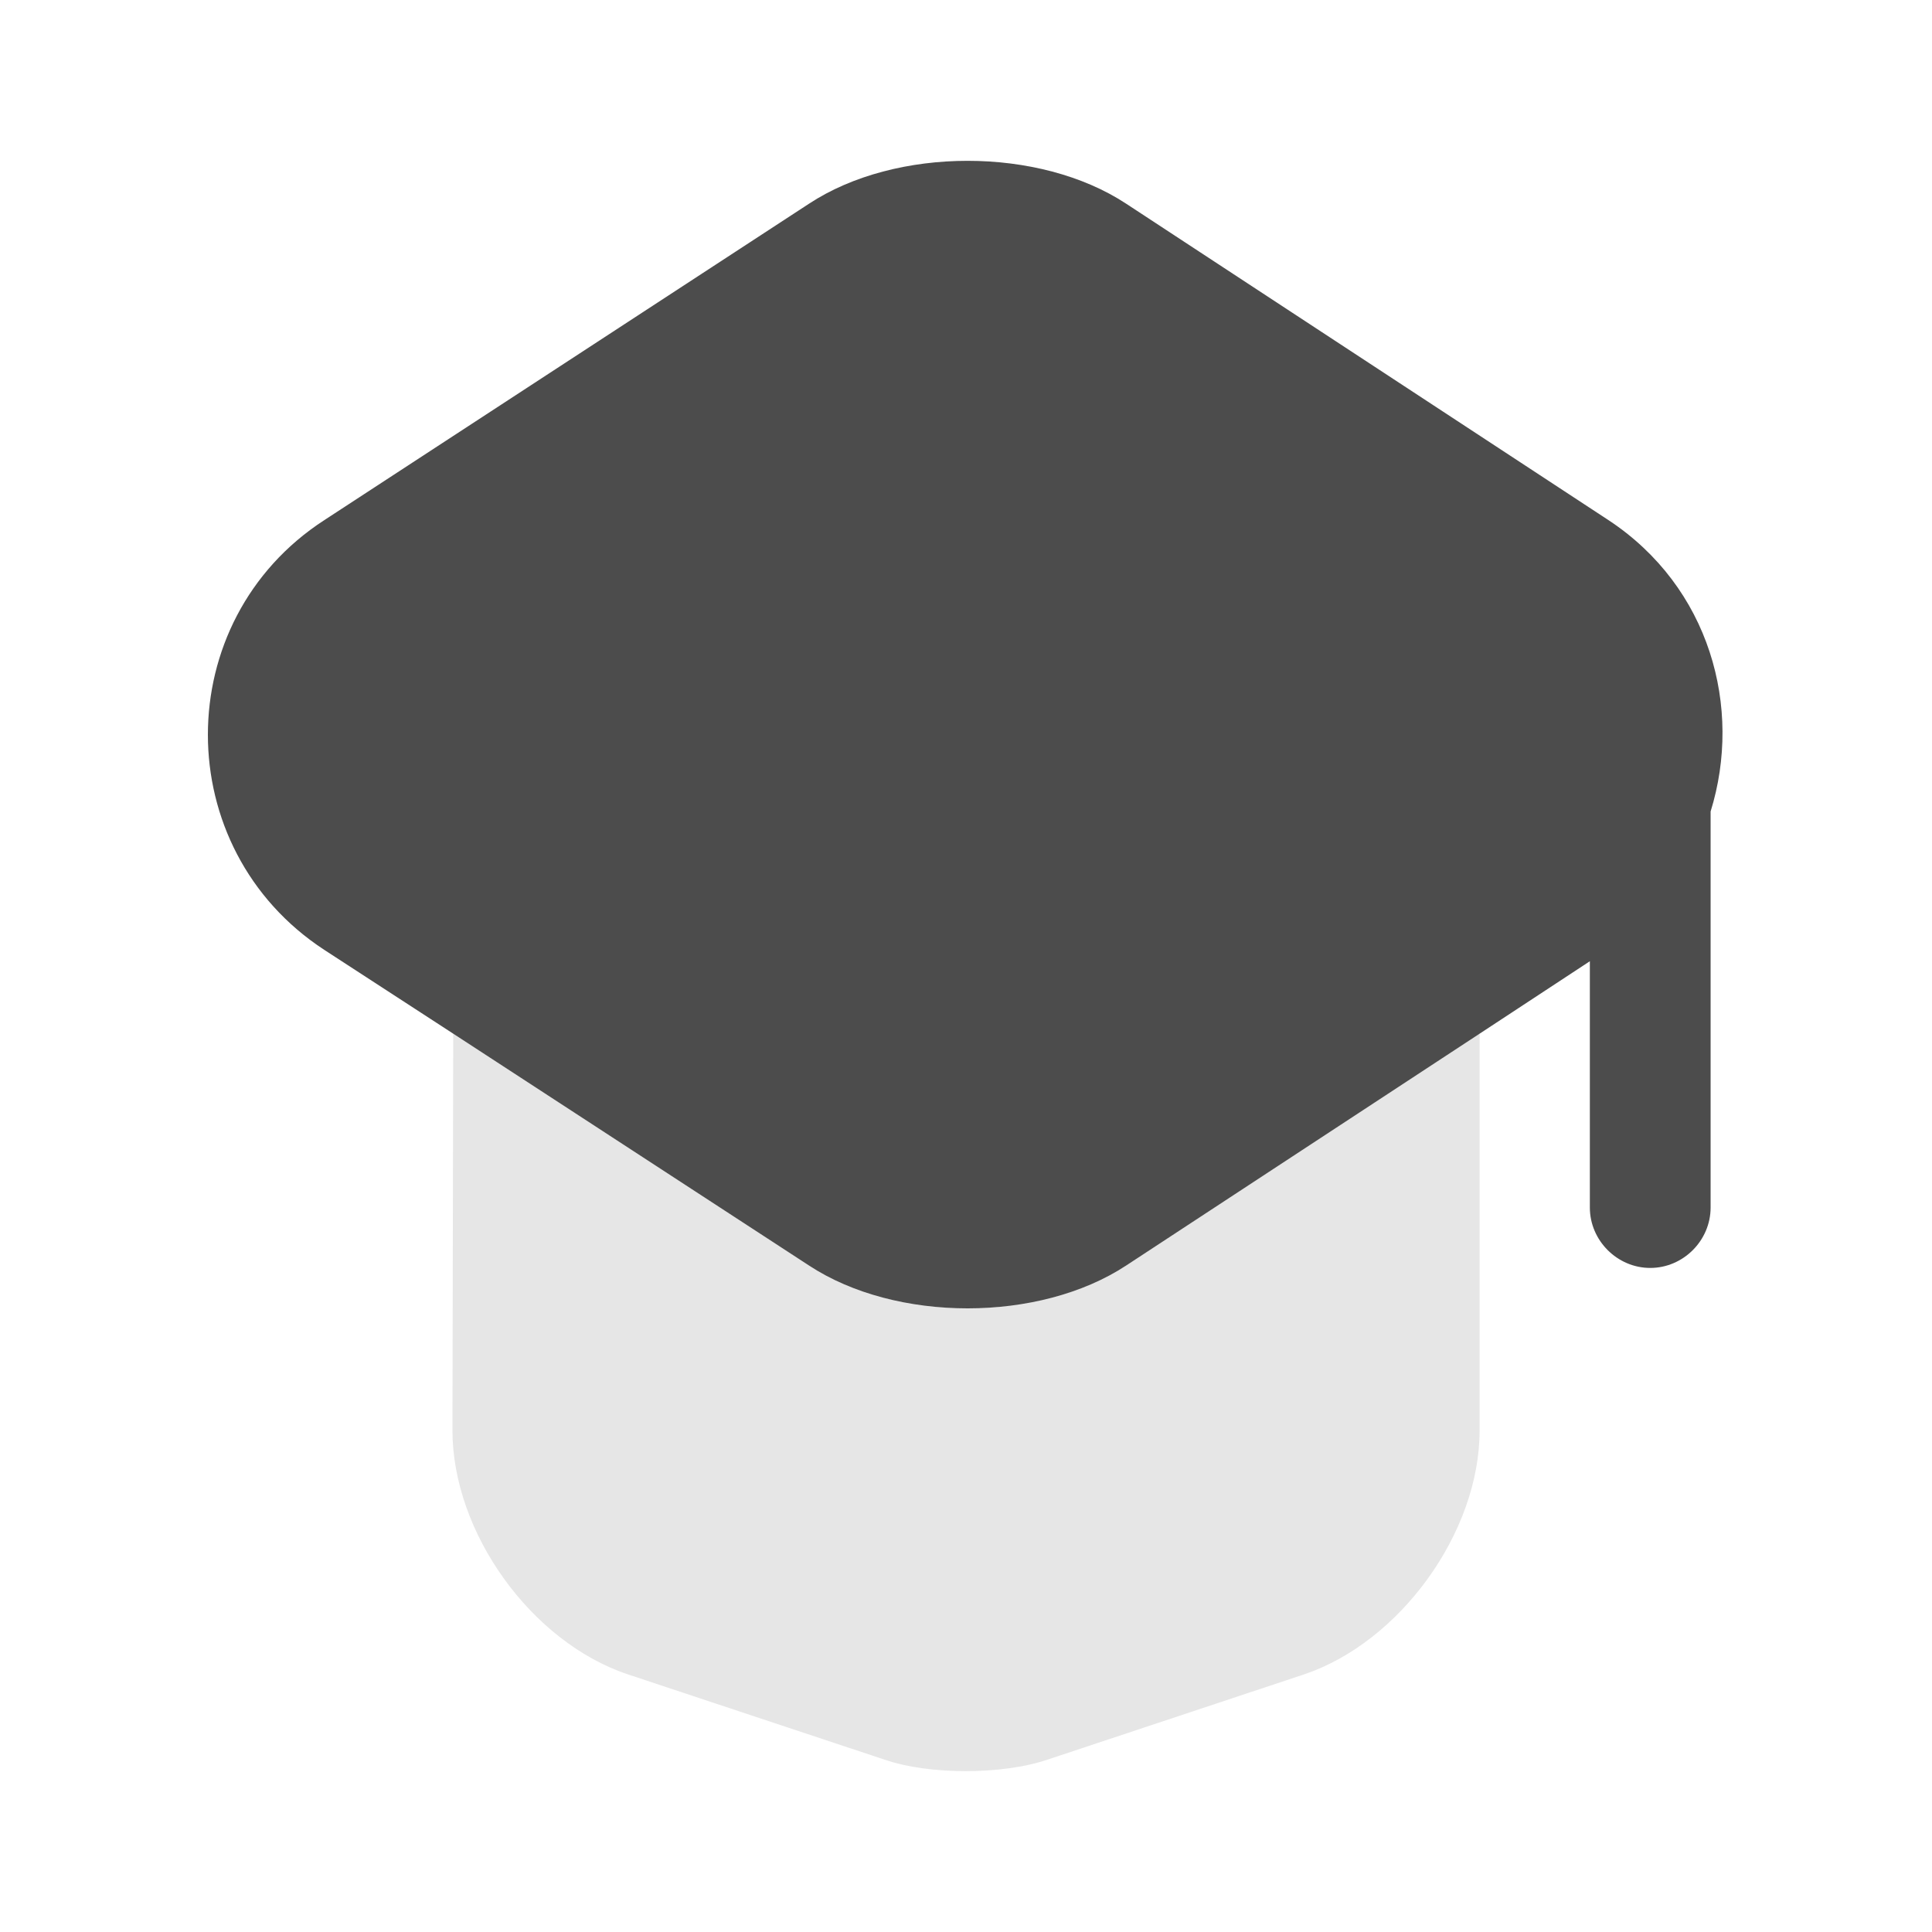
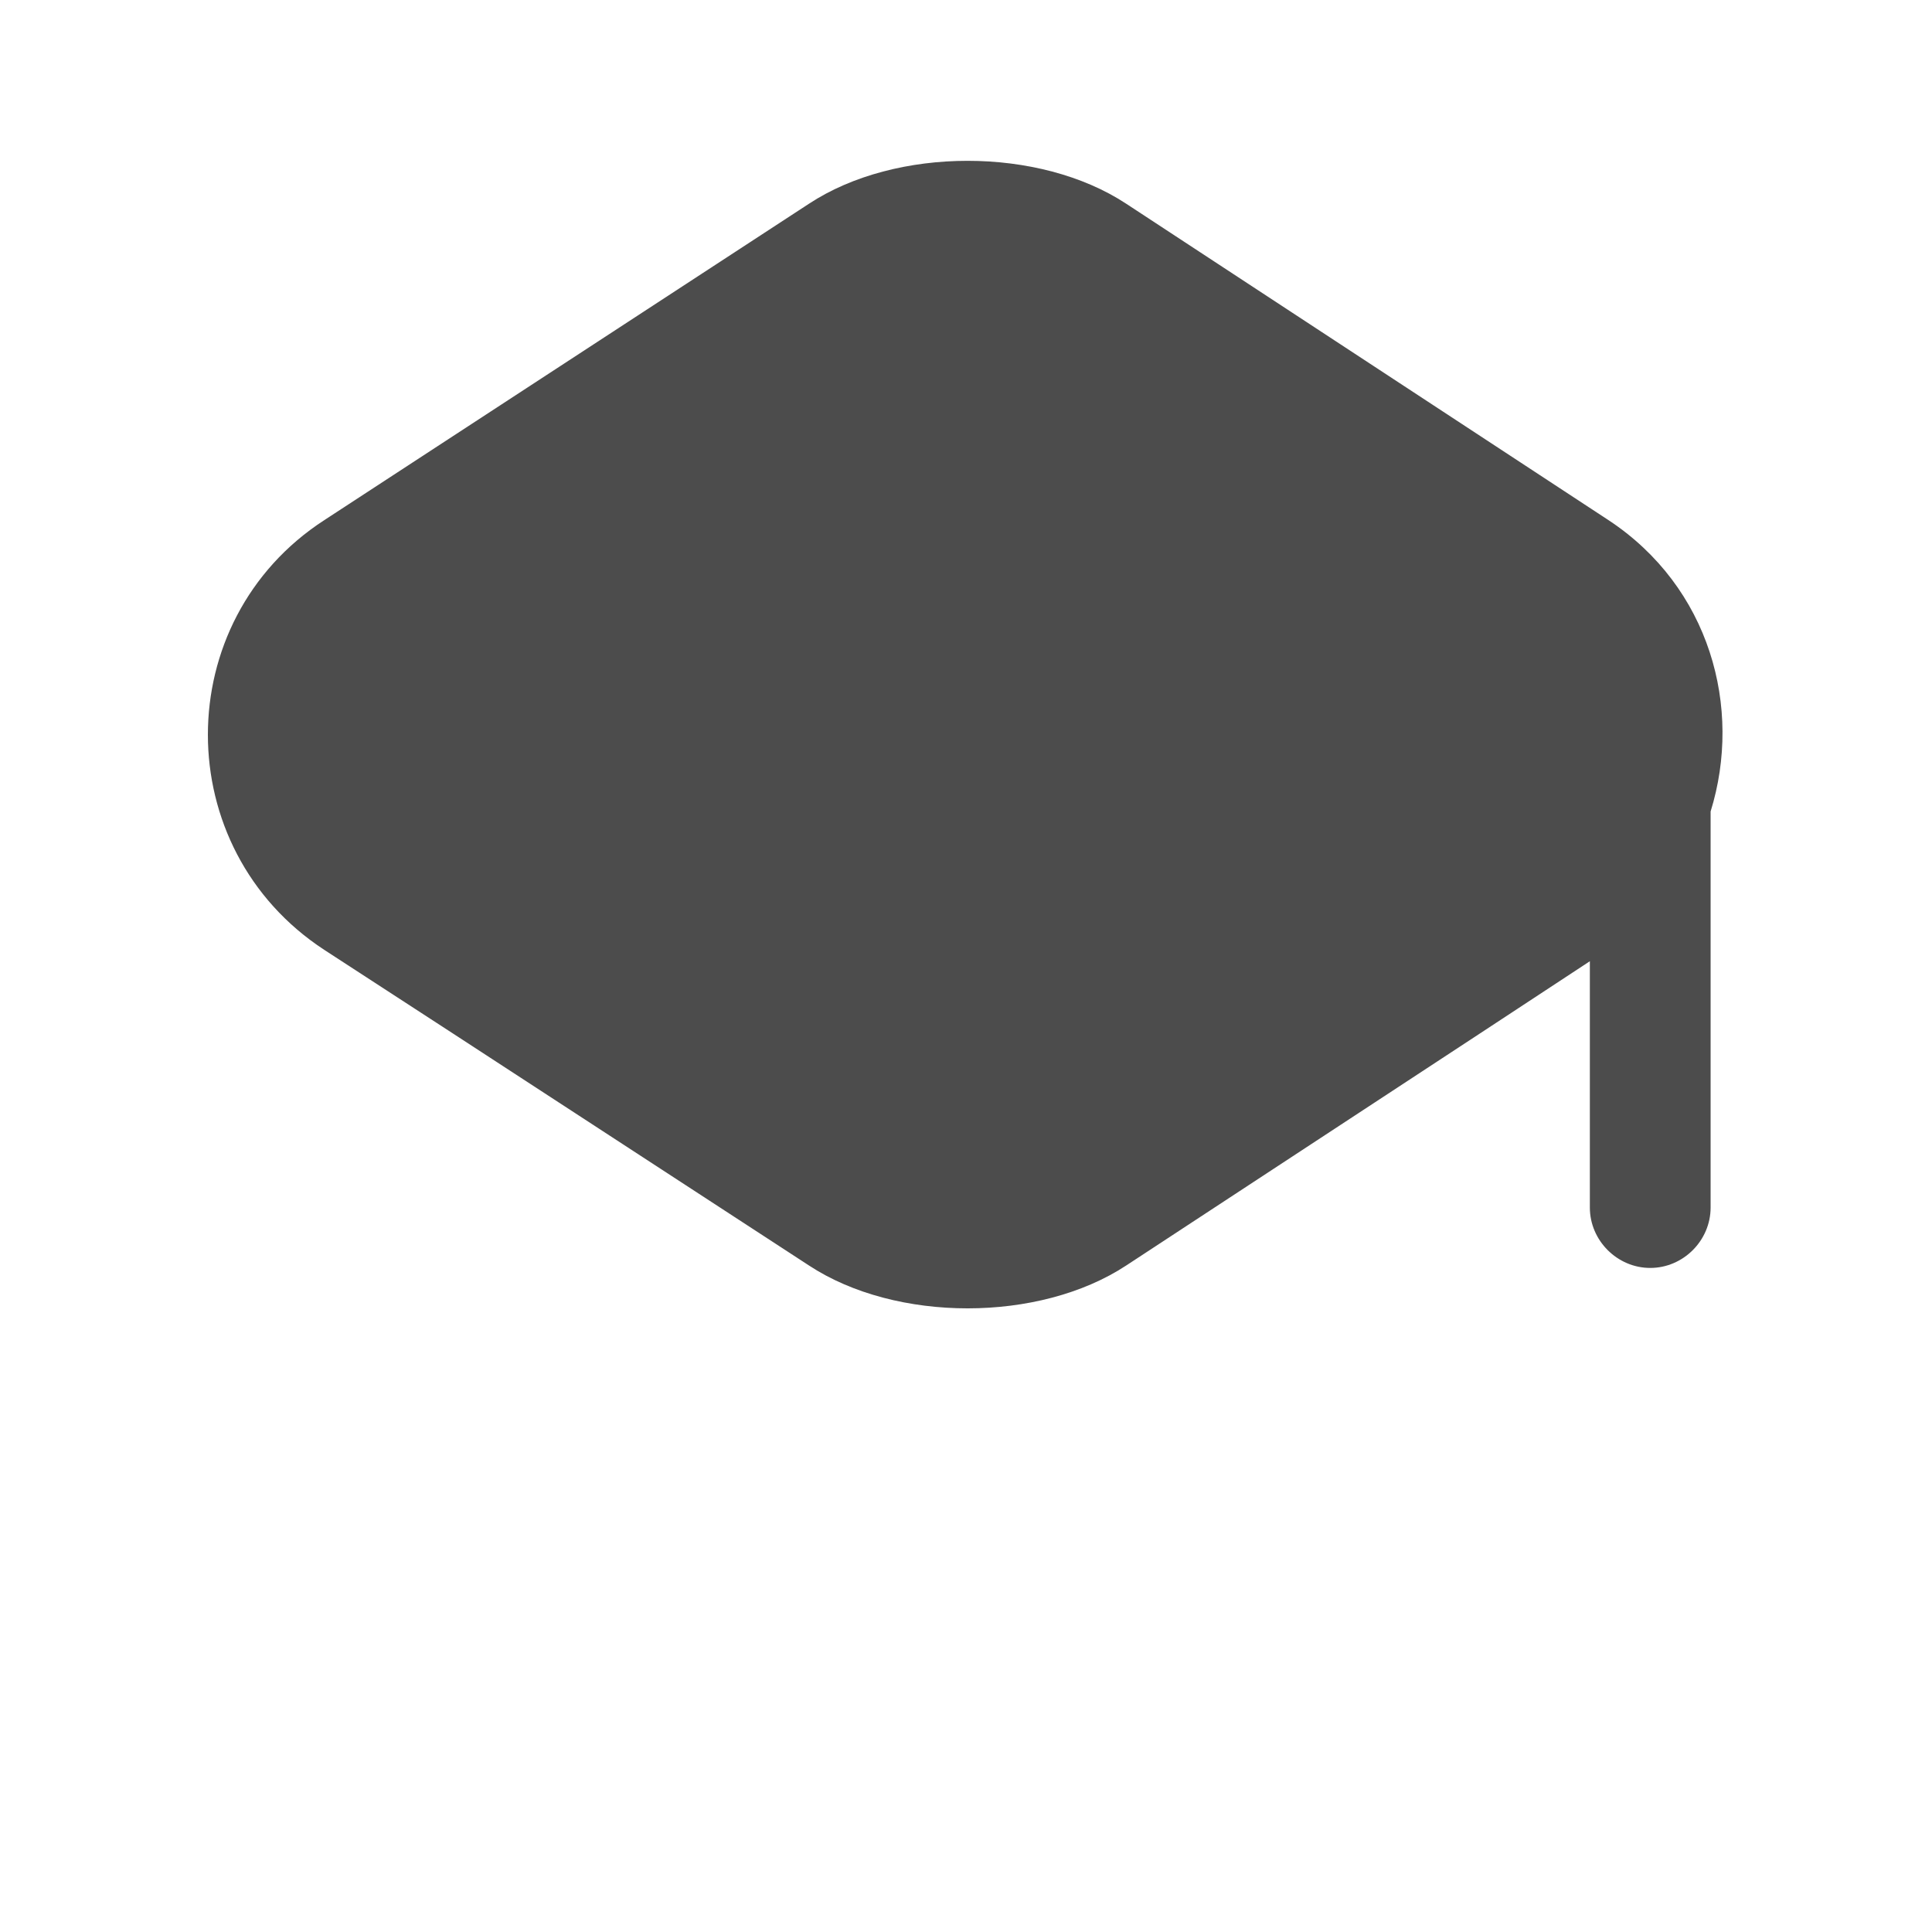
<svg xmlns="http://www.w3.org/2000/svg" width="32" height="32" viewBox="0 0 32 32" fill="none">
-   <path d="M24.507 17.119V23.692C24.507 25.386 23.187 27.199 21.6 27.733L17.347 29.146C16.6 29.399 15.387 29.399 14.654 29.146L10.4 27.733C8.8 27.199 7.494 25.386 7.494 23.692L7.507 17.119L13.4 20.959C14.84 21.906 17.214 21.906 18.654 20.959L24.507 17.119Z" fill="black" fill-opacity="0.1" />
  <path d="M26.64 8.614L18.653 3.374C17.213 2.427 14.84 2.427 13.4 3.374L5.373 8.614C2.8 10.281 2.8 14.054 5.373 15.734L7.507 17.121L13.4 20.961C14.84 21.907 17.213 21.907 18.653 20.961L24.507 17.121L26.333 15.921V20.001C26.333 20.547 26.787 21.001 27.333 21.001C27.88 21.001 28.333 20.547 28.333 20.001V13.441C28.867 11.721 28.32 9.721 26.64 8.614Z" fill="black" fill-opacity="0.7" />
</svg>